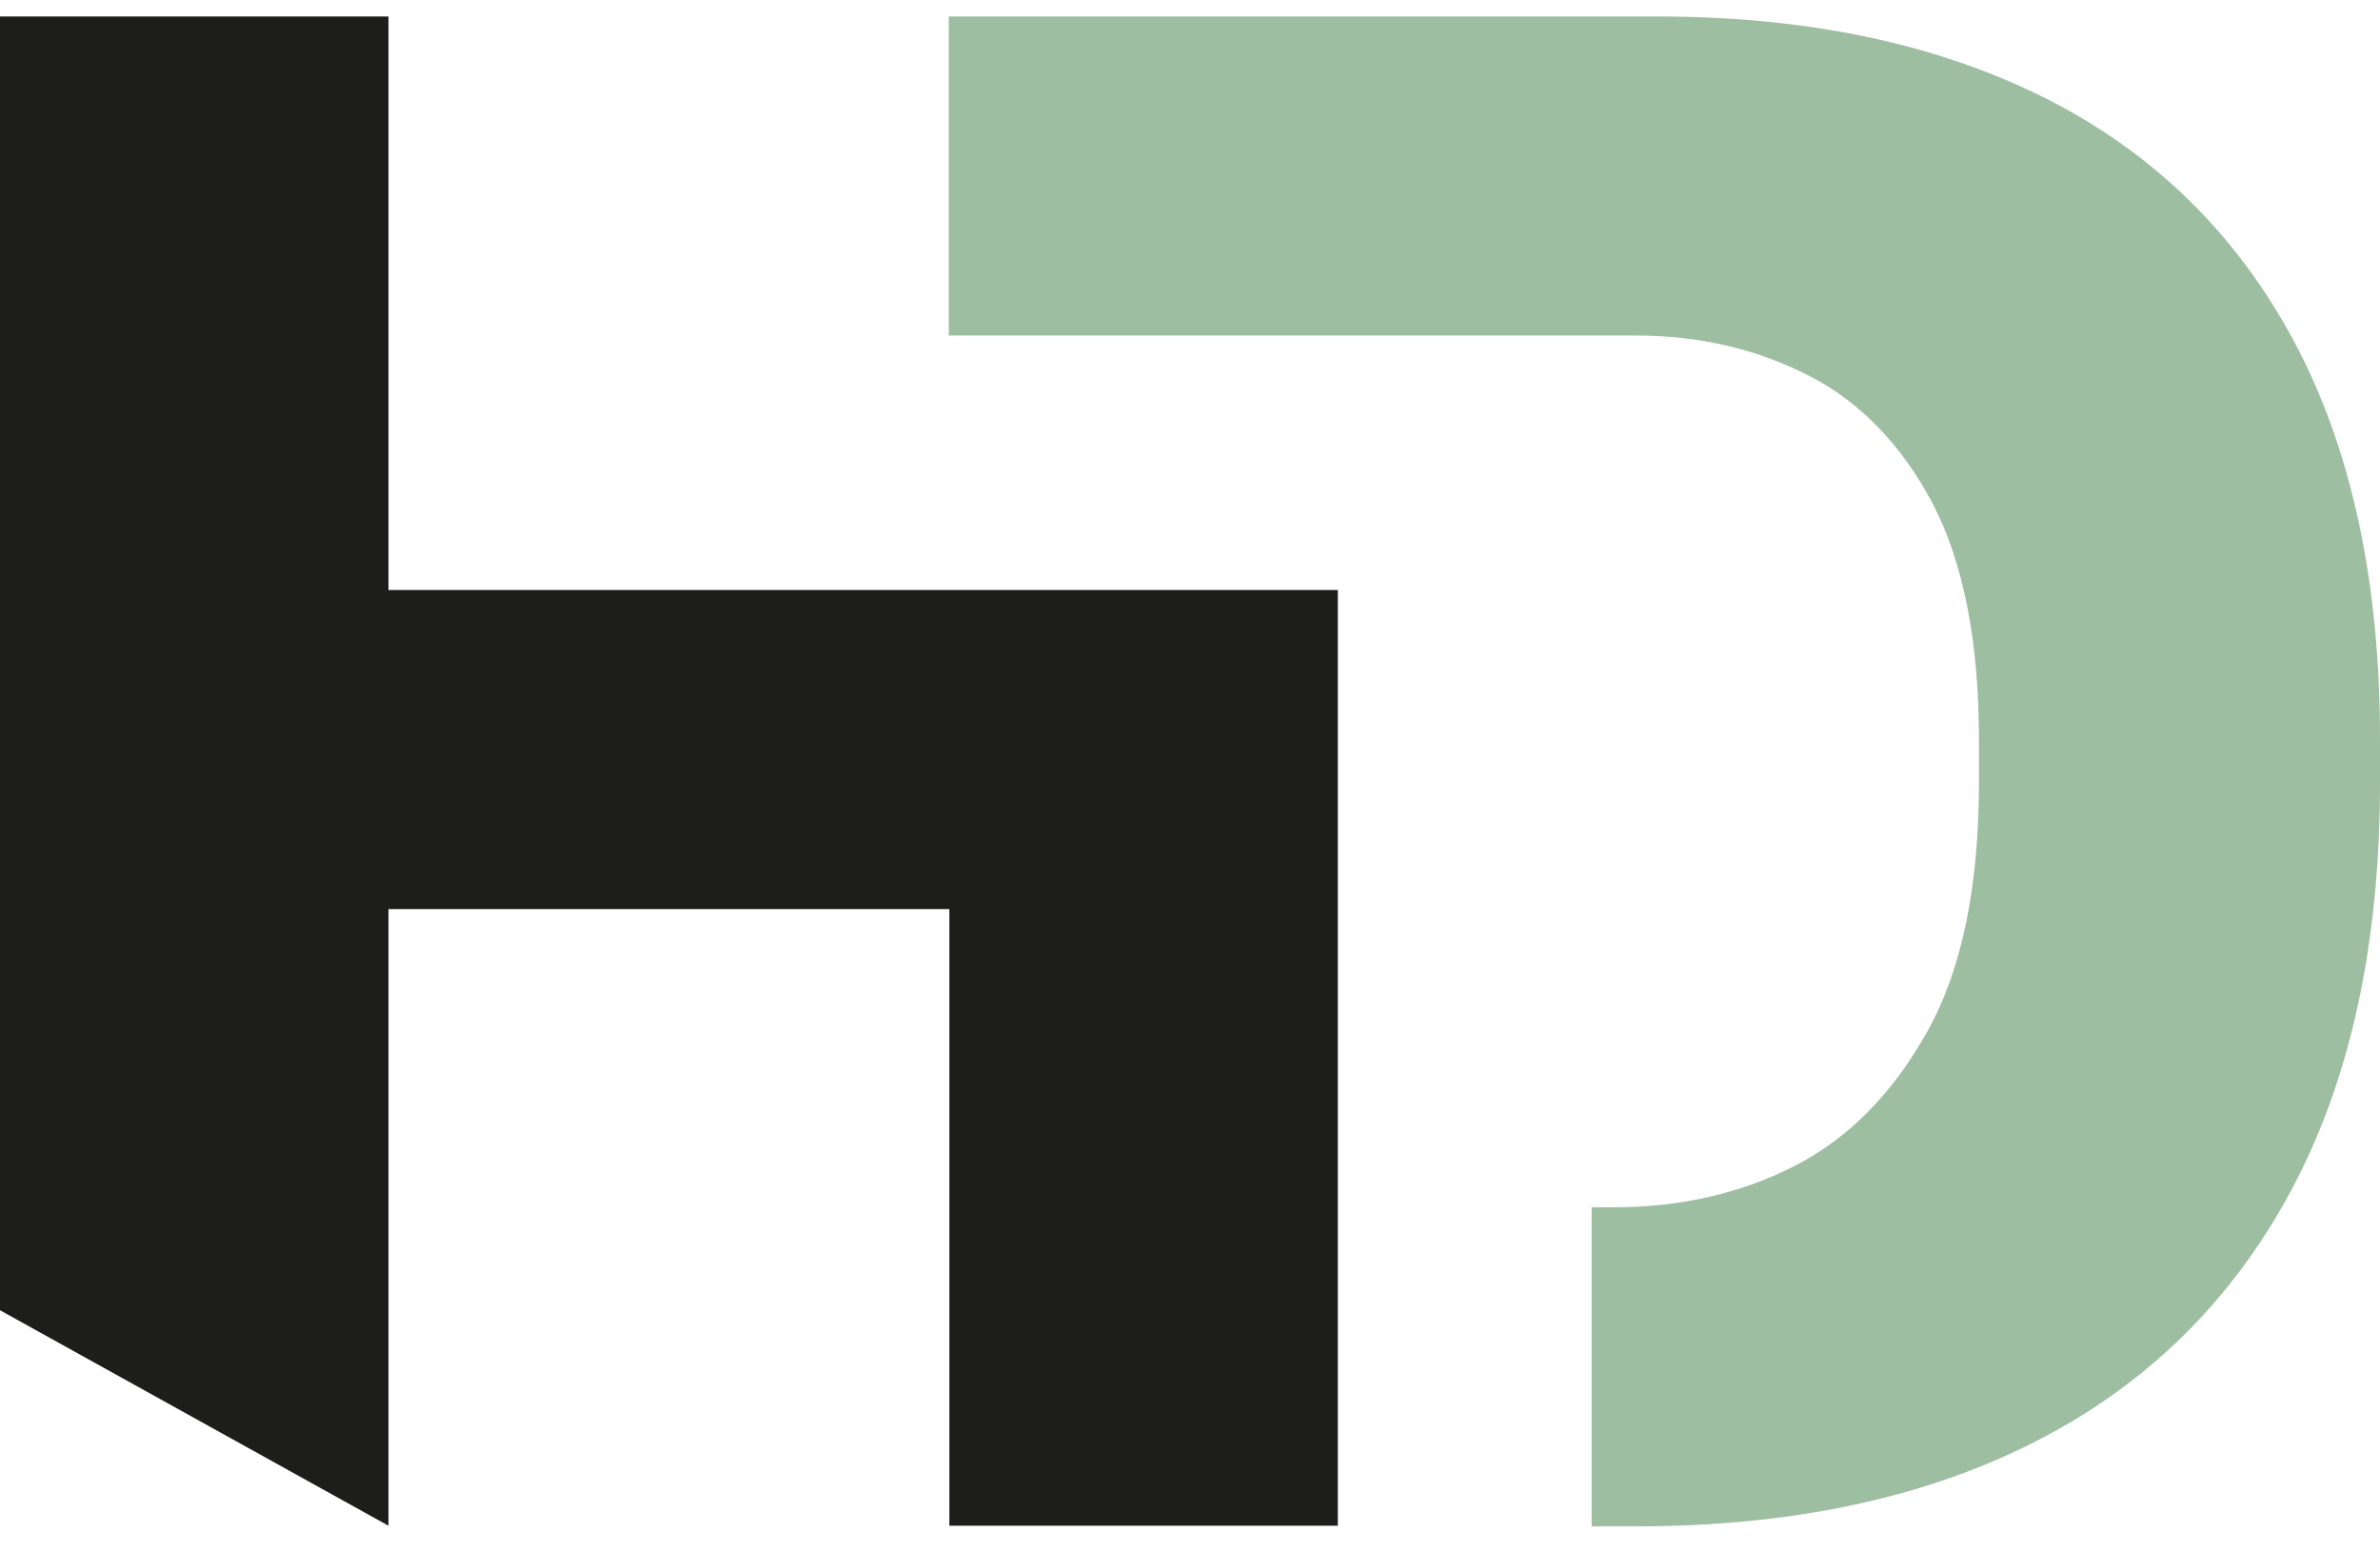
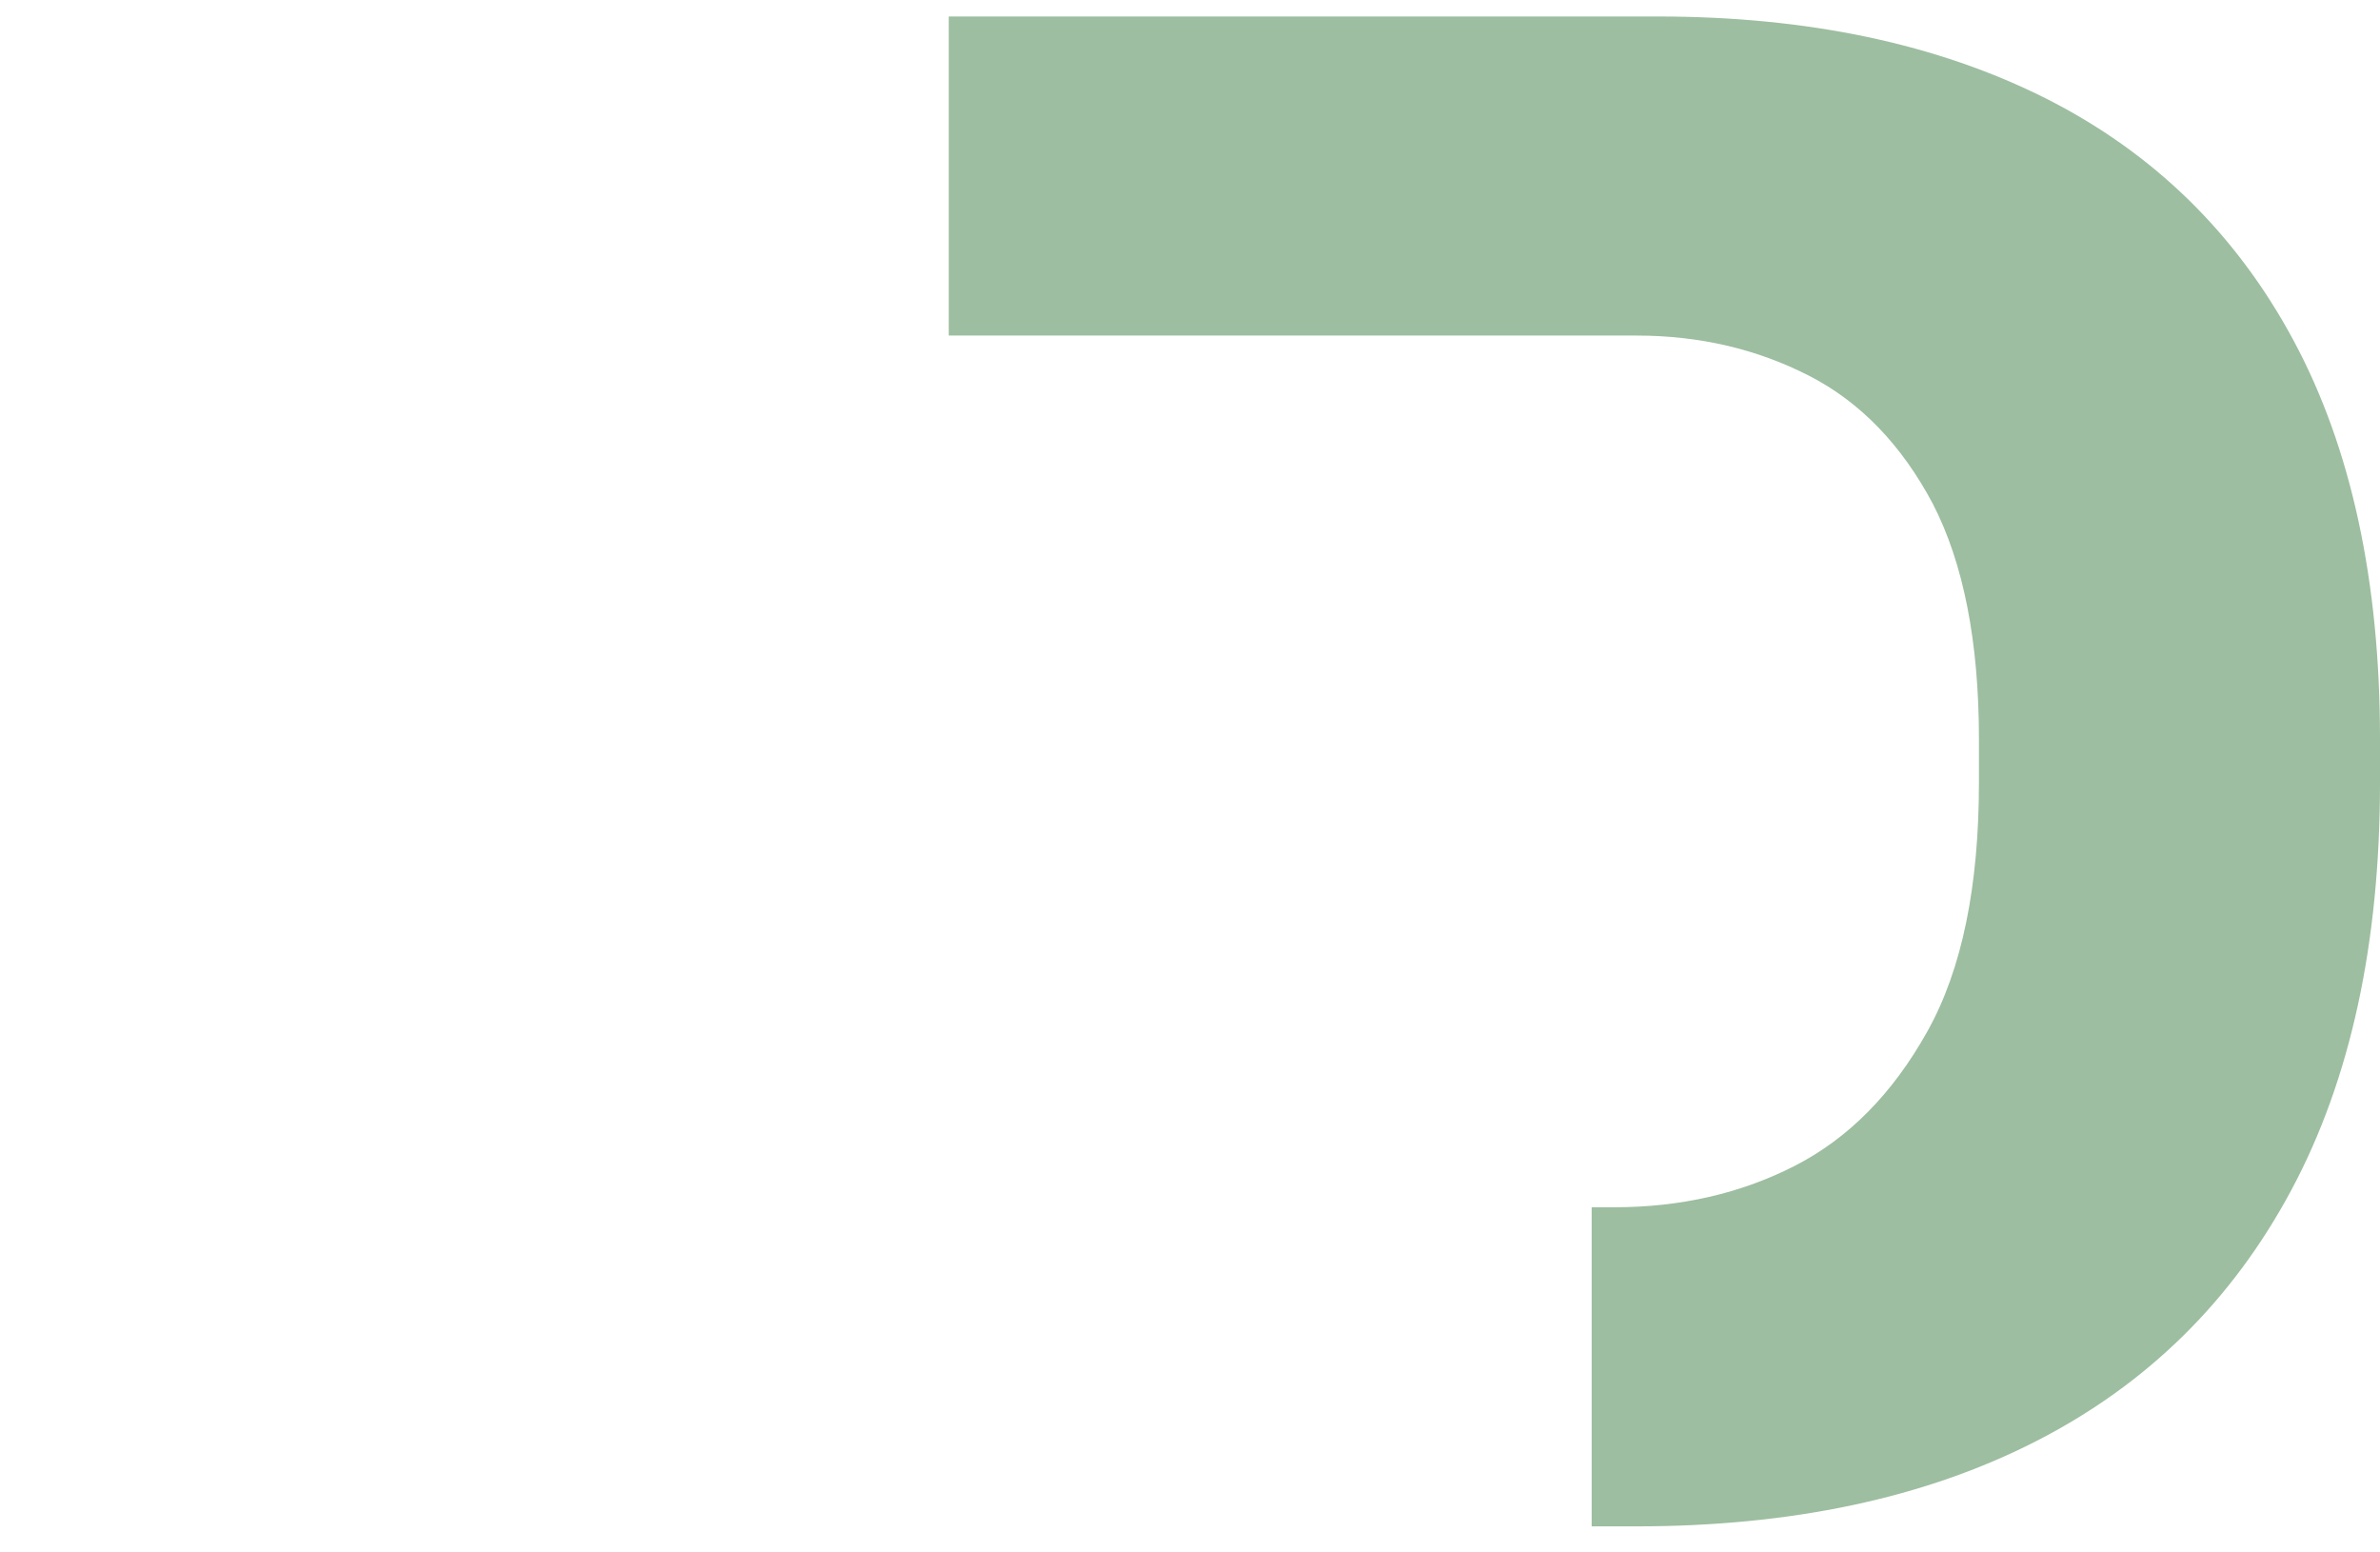
<svg xmlns="http://www.w3.org/2000/svg" width="69" height="45" viewBox="0 0 69 45" fill="none">
  <g id="Ebene 1">
    <g id="Group">
      <path id="Vector" d="M27.506 9.727V0.478H48.054C52.427 0.478 56.175 1.276 59.316 2.855C62.44 4.434 64.835 6.777 66.501 9.883C68.167 12.99 69 16.843 69 21.424V22.674C69 27.342 68.15 31.281 66.432 34.492C64.714 37.702 62.249 40.132 59.021 41.78C55.794 43.429 51.924 44.245 47.429 44.245H46.145V34.995H46.804C48.713 34.995 50.466 34.596 52.028 33.797C53.59 32.999 54.874 31.698 55.88 29.893C56.887 28.088 57.373 25.676 57.373 22.674V21.424C57.373 18.595 56.922 16.322 56.036 14.604C55.134 12.903 53.937 11.654 52.444 10.89C50.952 10.126 49.286 9.727 47.446 9.727H27.524H27.506Z" fill="#9DBEA0" />
-       <path id="Vector_2" d="M0 37.997V0.478H11.263V17.103H27.524H38.786V44.227H27.524V26.352H11.263V44.227L0 37.98L0 37.997Z" fill="#1D1D1B" />
    </g>
  </g>
</svg>